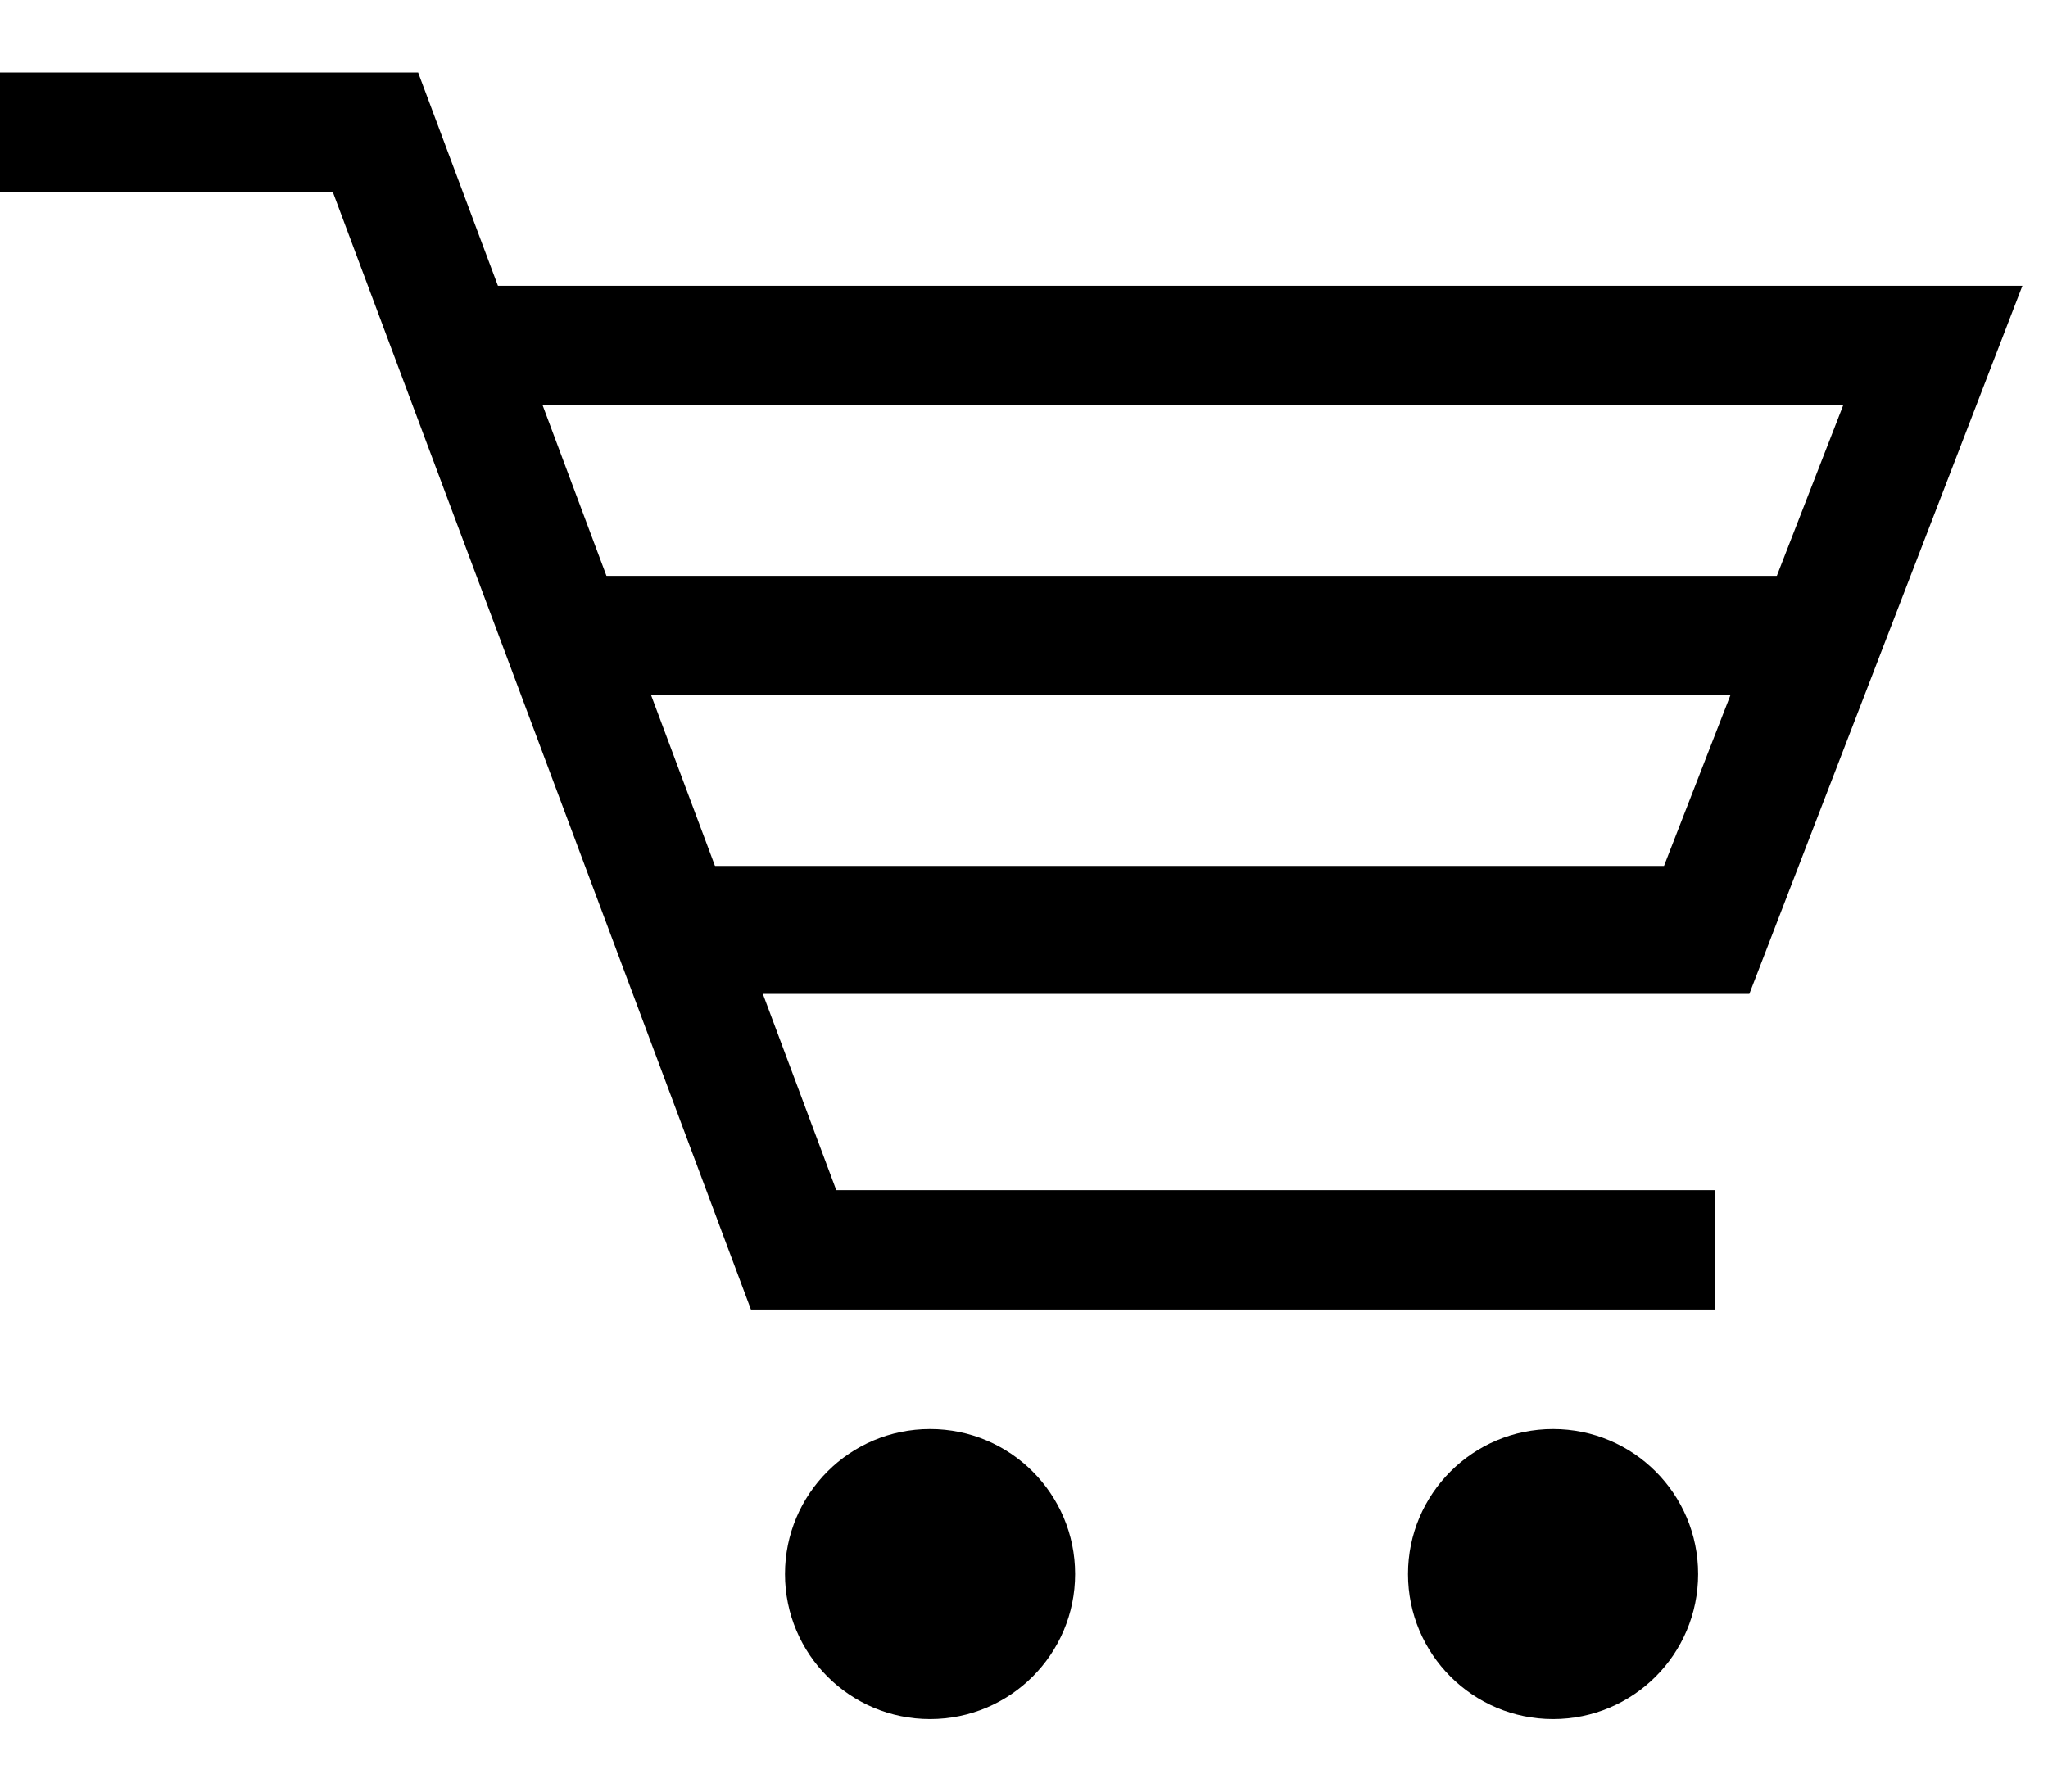
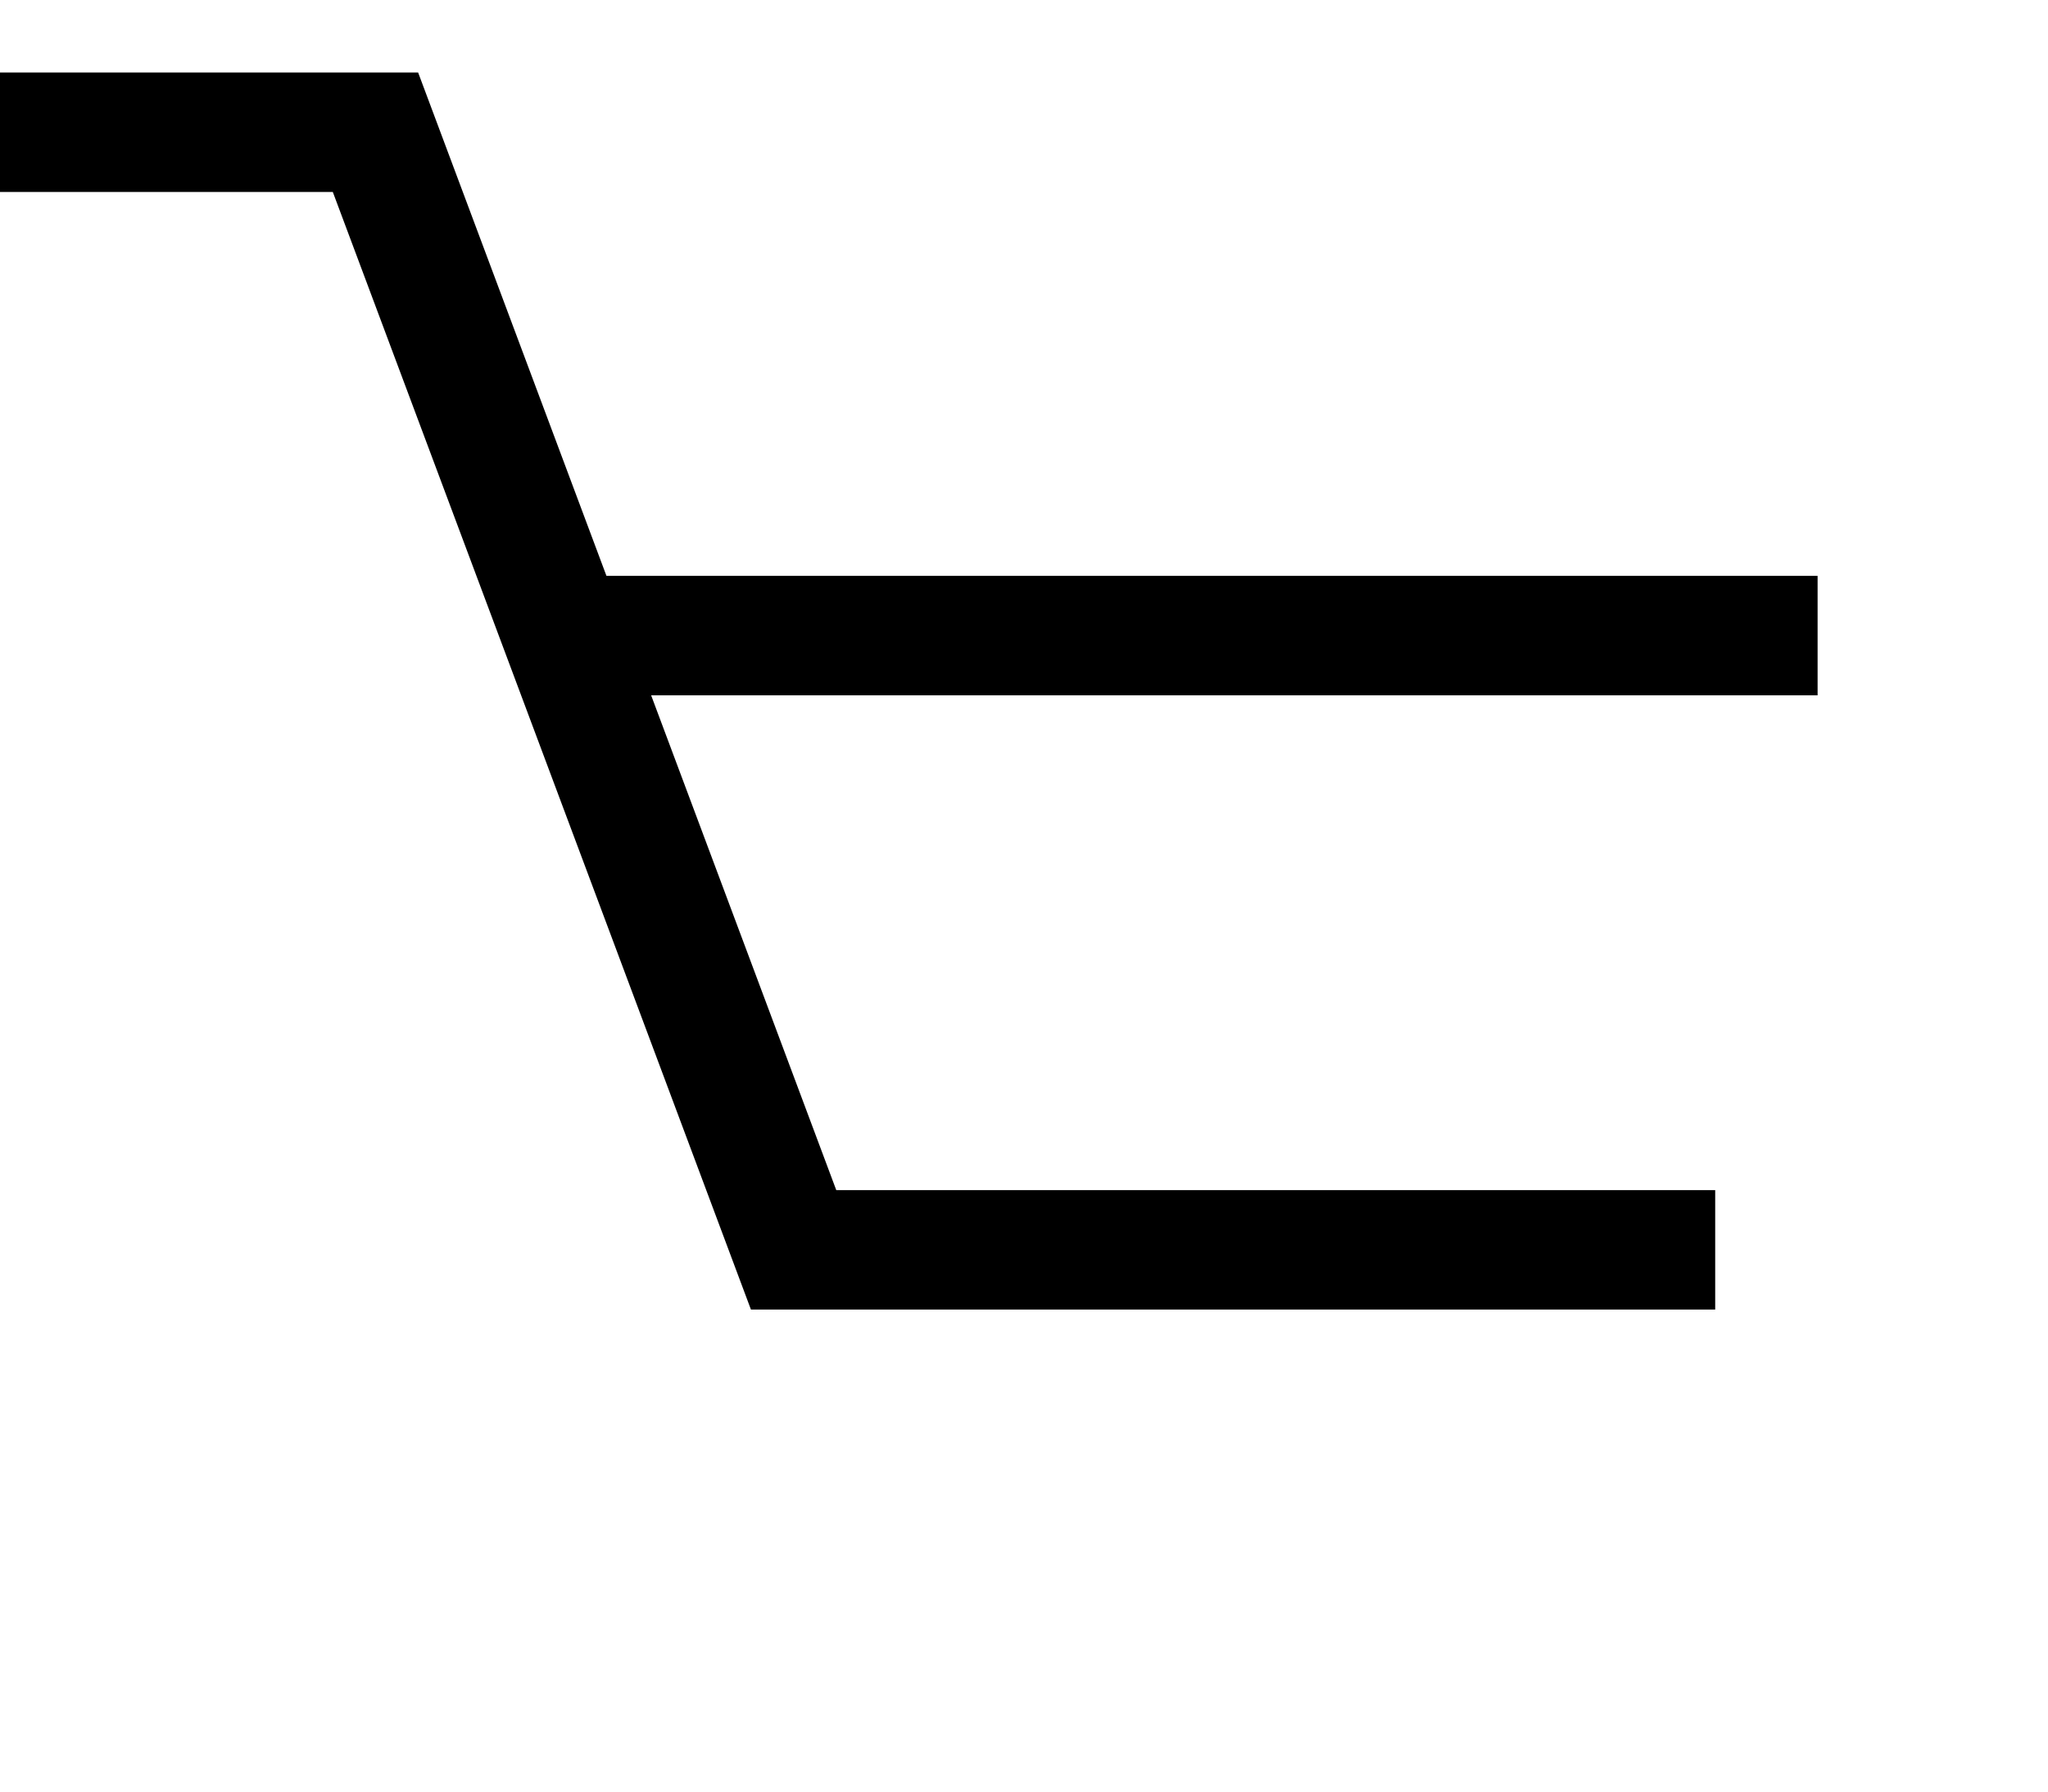
<svg xmlns="http://www.w3.org/2000/svg" width="24" height="21" viewBox="0 0 24 21" fill="none">
  <path d="M20.1 15.35H8.8L3.9 2.25H0V0.85H4.9L9.8 13.95H20.1V15.35Z" fill="black" />
-   <path d="M20.5 11.65H8.2V10.15H19.5L21.6 4.75H5.1V3.35H23.7L20.5 11.65Z" fill="black" />
  <path d="M21.3 6.75H7.1V8.15H21.3V6.75Z" fill="black" />
-   <path d="M10.899 20.15C11.838 20.15 12.599 19.389 12.599 18.45C12.599 17.511 11.838 16.75 10.899 16.75C9.96 16.75 9.199 17.511 9.199 18.45C9.199 19.389 9.96 20.15 10.899 20.15Z" fill="black" />
-   <path d="M18.2 20.15C19.139 20.15 19.9 19.389 19.9 18.45C19.9 17.511 19.139 16.75 18.2 16.75C17.261 16.75 16.5 17.511 16.5 18.45C16.5 19.389 17.261 20.15 18.2 20.15Z" fill="black" />
</svg>